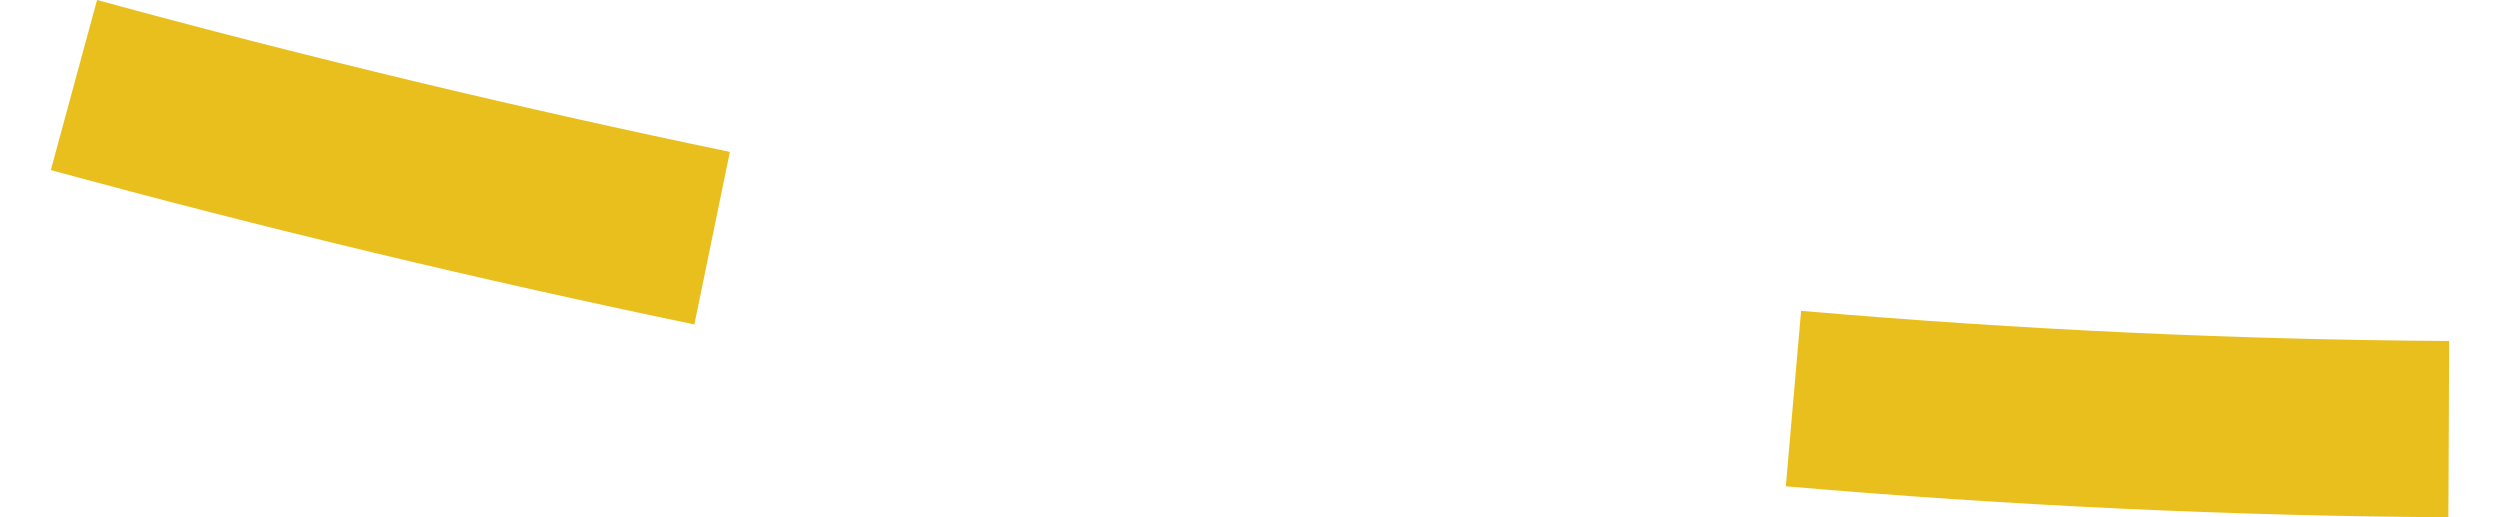
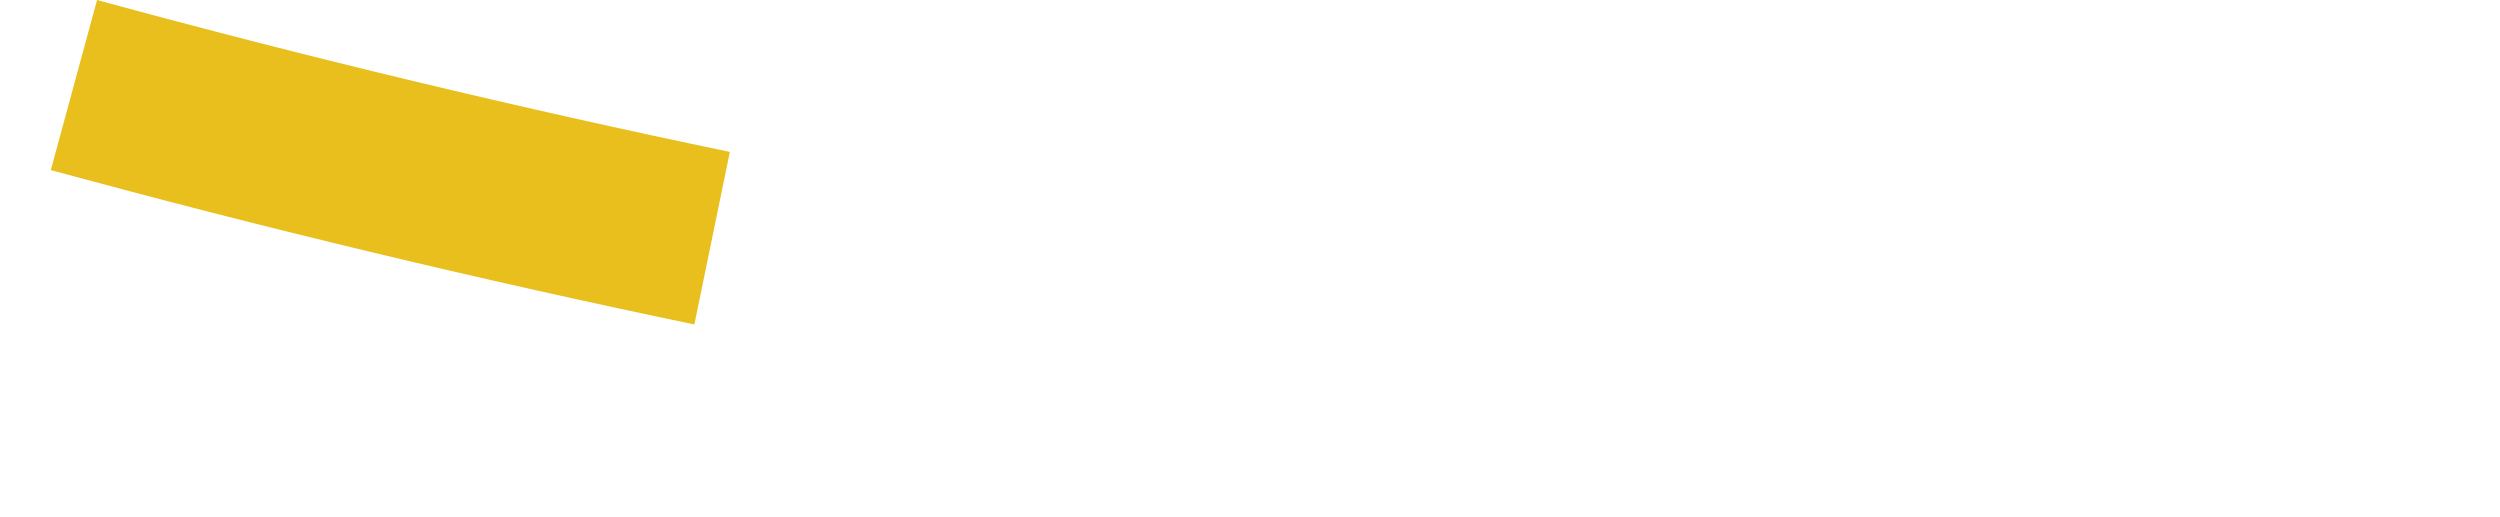
<svg xmlns="http://www.w3.org/2000/svg" version="1.1" x="0px" y="0px" width="58px" height="12px" viewBox="0 0 58.1 12.53" style="enable-background:new 0 0 58.1 12.53;" xml:space="preserve" aria-hidden="true">
  <style type="text/css">
	.st0-5fc572b1469fb{fill:#E9BF1E;}
</style>
  <defs>
    <linearGradient class="cerosgradient" data-cerosgradient="true" id="CerosGradient_id59458d698" gradientUnits="userSpaceOnUse" x1="50%" y1="100%" x2="50%" y2="0%">
      <stop offset="0%" stop-color="#d1d1d1" />
      <stop offset="100%" stop-color="#d1d1d1" />
    </linearGradient>
    <linearGradient />
  </defs>
-   <path class="st0-5fc572b1469fb" d="M58.08,12.53c-5.22-0.03-10.62-0.28-16.05-0.75l0.37-4.25C47.72,7.99,53,8.23,58.1,8.26L58.08,12.53z" />
  <path class="st0-5fc572b1469fb" d="M15.59,7.86C10.45,6.79,5.21,5.54,0,4.12L1.12,0C6.25,1.4,11.4,2.63,16.45,3.68L15.59,7.86z" />
</svg>